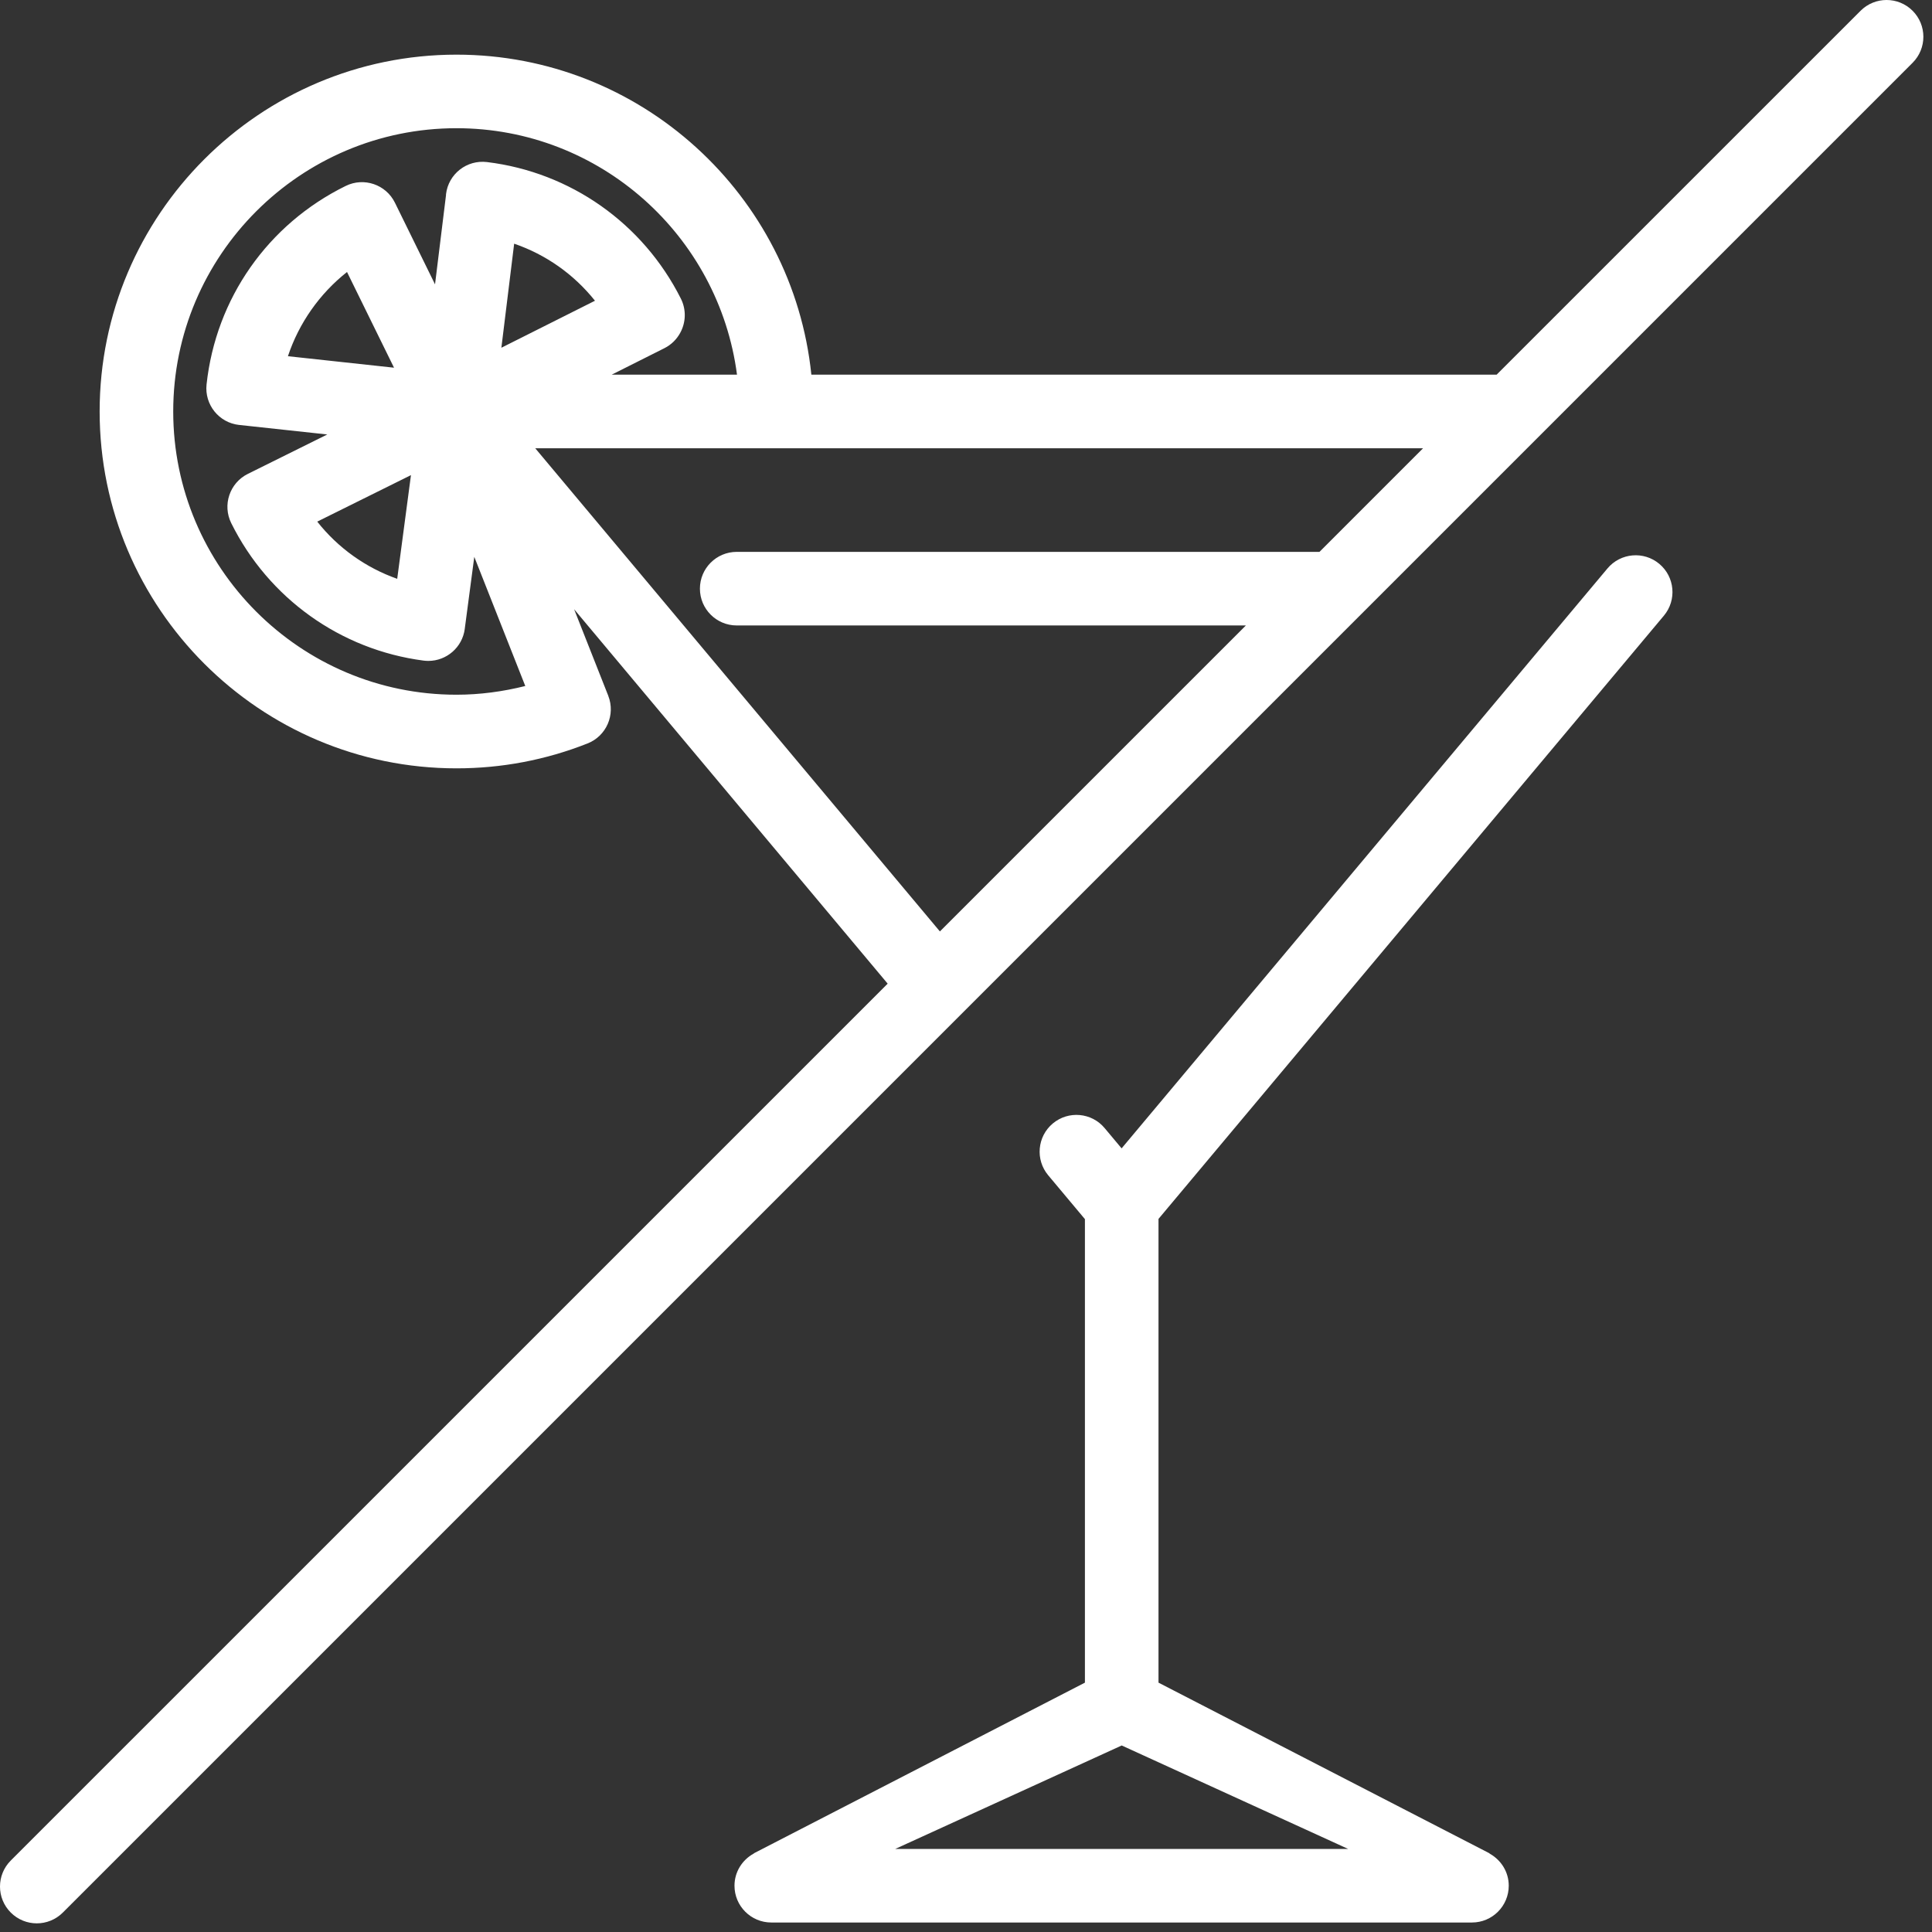
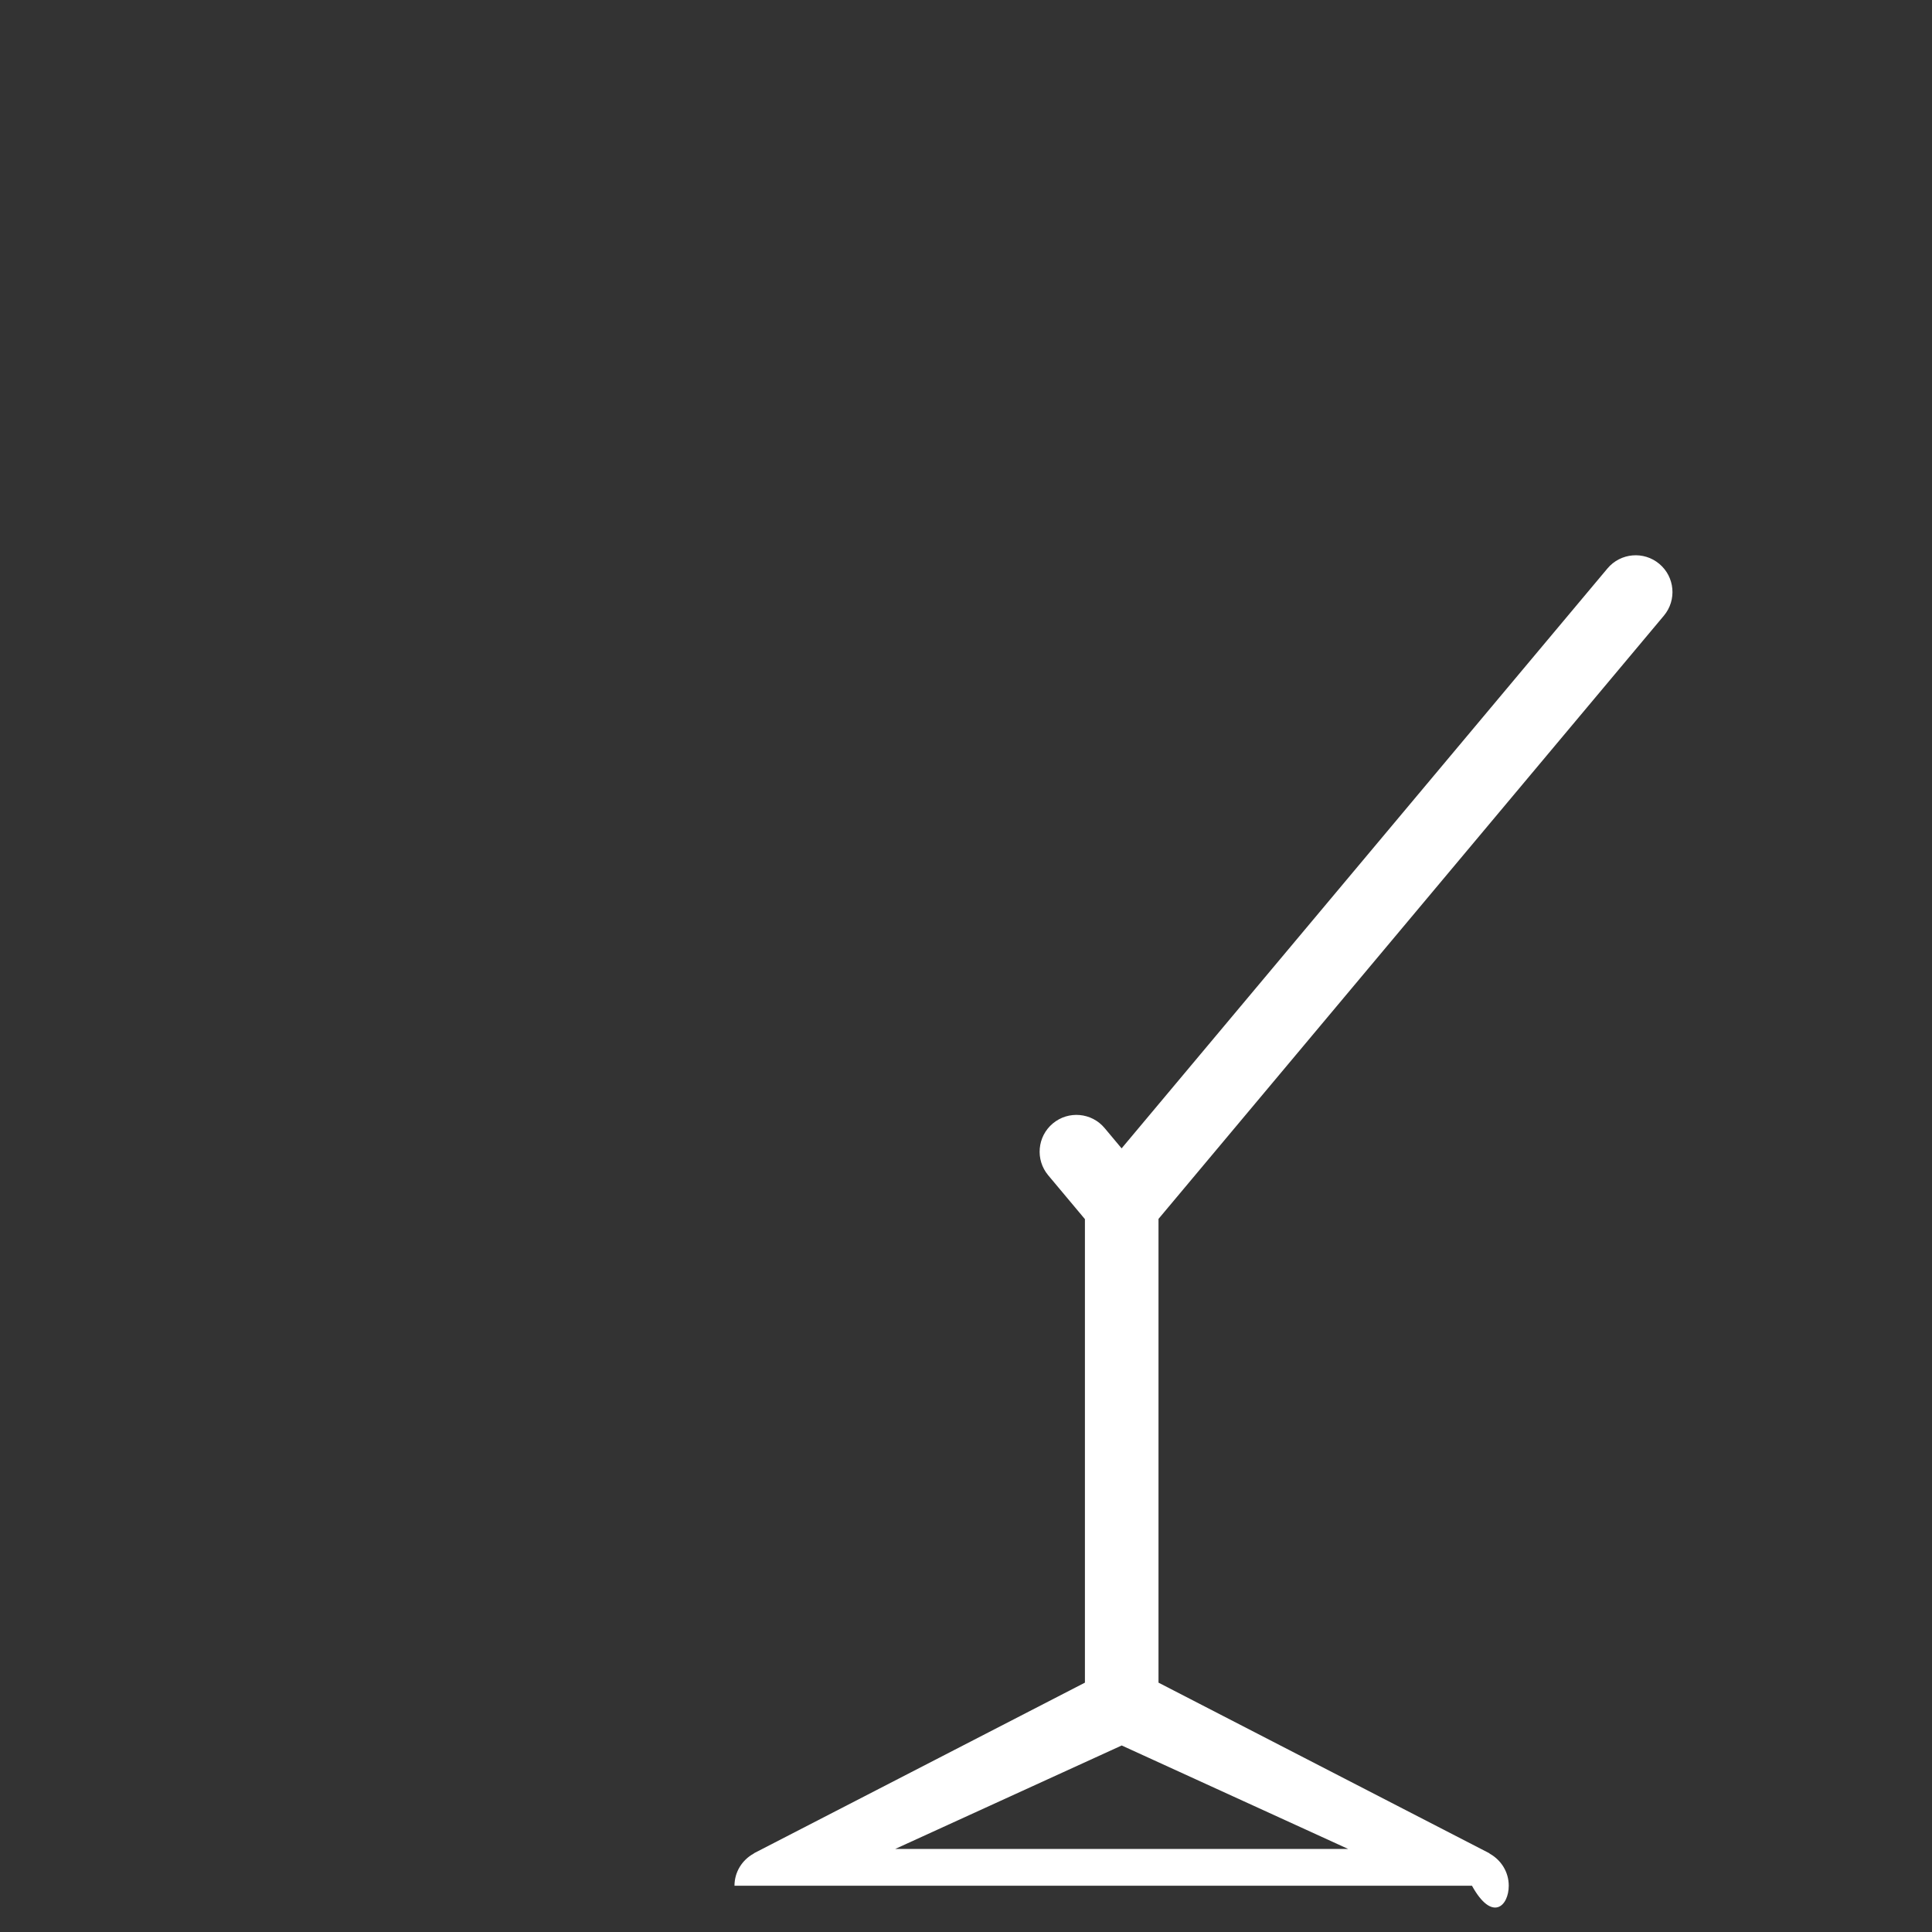
<svg xmlns="http://www.w3.org/2000/svg" width="94" height="94" viewBox="0 0 94 94" fill="none">
  <rect x="0" y="0" width="94" height="94" fill="#333333" stroke="none" />
-   <path d="M78.211 27.656L54.571 55.873L53.744 54.885C53.111 54.128 51.981 54.027 51.223 54.662C50.465 55.297 50.366 56.426 51 57.183L52.786 59.316V81.868L36.706 90.157C36.689 90.166 36.682 90.178 36.666 90.187C36.114 90.493 35.736 91.073 35.736 91.748C35.736 92.736 36.538 93.538 37.526 93.538H71.617C72.605 93.538 73.407 92.736 73.407 91.748C73.407 91.08 73.037 90.505 72.495 90.197C72.474 90.184 72.465 90.169 72.442 90.157L56.366 81.868V59.305L80.955 29.955C81.59 29.197 81.49 28.068 80.732 27.434C79.975 26.799 78.846 26.9 78.211 27.656ZM54.576 84.925L65.592 89.958H43.558L54.576 84.925Z" fill="white" />
-   <path d="M93.056 0.524C92.357 -0.175 91.224 -0.175 90.525 0.524L72.818 18.229H39.476C38.577 9.495 31.177 2.659 22.21 2.659C12.636 2.659 4.848 10.447 4.848 20.02C4.848 29.594 12.637 37.383 22.21 37.383C24.411 37.383 26.557 36.975 28.588 36.171C29.504 35.809 29.953 34.775 29.596 33.859C29.595 33.856 29.596 33.853 29.594 33.85L27.933 29.642L43.189 47.859L0.524 90.523C-0.175 91.222 -0.175 92.355 0.524 93.054C0.874 93.404 1.332 93.579 1.79 93.579C2.248 93.579 2.706 93.404 3.056 93.055L93.056 3.055C93.755 2.356 93.755 1.223 93.056 0.524ZM8.428 20.019C8.428 12.42 14.611 6.238 22.21 6.238C29.199 6.238 34.976 11.475 35.858 18.229H29.762L32.326 16.941C32.66 16.773 32.918 16.514 33.087 16.21C33.369 15.708 33.404 15.08 33.126 14.527C31.28 10.862 27.754 8.379 23.694 7.885C22.708 7.767 21.82 8.464 21.701 9.446C21.699 9.462 21.701 9.478 21.7 9.494L21.166 13.835L19.22 9.873C19.219 9.871 19.217 9.869 19.216 9.867C19.216 9.866 19.215 9.865 19.215 9.863C18.779 8.976 17.706 8.61 16.819 9.047C13.033 10.909 10.503 14.52 10.05 18.704C9.944 19.687 10.654 20.57 11.637 20.676C11.64 20.676 11.642 20.676 11.645 20.676L15.924 21.139L12.064 23.054C12.063 23.054 12.062 23.055 12.061 23.056C12.061 23.056 12.06 23.056 12.059 23.056C11.174 23.496 10.812 24.57 11.252 25.455C13.07 29.113 16.567 31.613 20.607 32.141C20.686 32.151 20.764 32.156 20.841 32.156C21.726 32.156 22.495 31.499 22.613 30.598C22.613 30.596 22.613 30.593 22.613 30.591L23.076 27.093L25.557 33.377C24.468 33.649 23.349 33.801 22.208 33.801C14.61 33.802 8.428 27.62 8.428 20.019ZM25.016 11.856C26.564 12.388 27.924 13.348 28.948 14.632L24.394 16.919L25.016 11.856ZM16.884 13.234L19.171 17.89L14.009 17.331C14.544 15.72 15.548 14.29 16.884 13.234ZM19.326 28.162C17.791 27.62 16.446 26.659 15.435 25.379L19.995 23.117L19.326 28.162ZM26.042 21.81H69.238L64.198 26.851H35.844C34.856 26.851 34.054 27.653 34.054 28.641C34.054 29.629 34.856 30.431 35.844 30.431H60.618L45.73 45.318L26.042 21.81Z" fill="white" />
+   <path d="M78.211 27.656L54.571 55.873L53.744 54.885C53.111 54.128 51.981 54.027 51.223 54.662C50.465 55.297 50.366 56.426 51 57.183L52.786 59.316V81.868L36.706 90.157C36.689 90.166 36.682 90.178 36.666 90.187C36.114 90.493 35.736 91.073 35.736 91.748H71.617C72.605 93.538 73.407 92.736 73.407 91.748C73.407 91.08 73.037 90.505 72.495 90.197C72.474 90.184 72.465 90.169 72.442 90.157L56.366 81.868V59.305L80.955 29.955C81.59 29.197 81.49 28.068 80.732 27.434C79.975 26.799 78.846 26.9 78.211 27.656ZM54.576 84.925L65.592 89.958H43.558L54.576 84.925Z" fill="white" />
</svg>